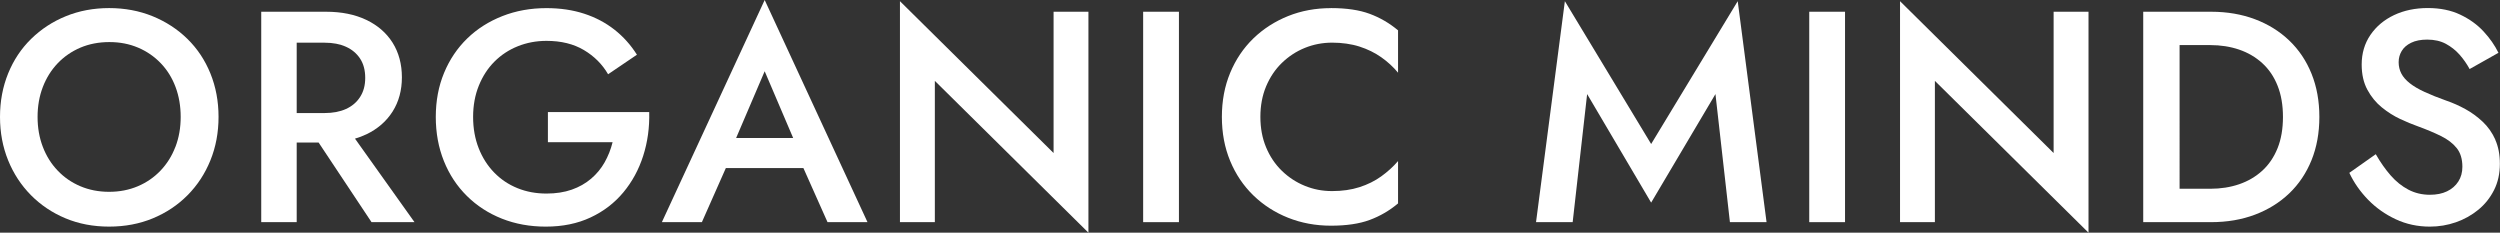
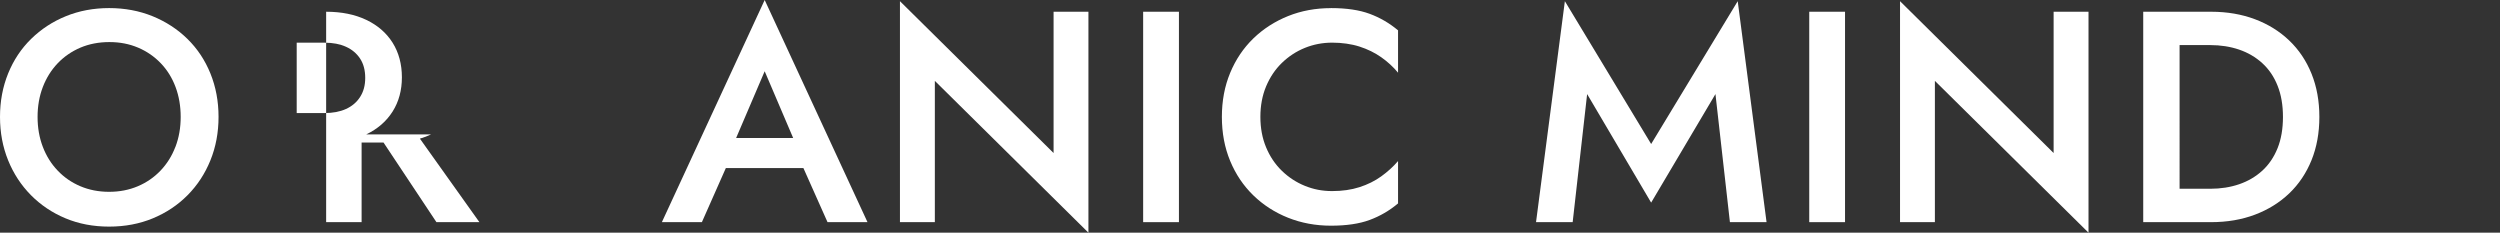
<svg xmlns="http://www.w3.org/2000/svg" viewBox="0 0 615.45 57.28" data-name="Layer 2" id="Layer_2">
  <rect x="0" y="0" width="615.45" height="57.28" fill="#333333" stroke="none" />
  <defs>
    <style>
      .cls-1 {
        fill: #fff;
        stroke-width: 0px;
      }
    </style>
  </defs>
  <g data-name="Layer 1" id="Layer_1-2">
    <g>
      <path d="m46.14,9.58c-2.44-2.39-5.3-4.25-8.58-5.59-3.28-1.33-6.85-2-10.69-2s-7.4.67-10.66,2-6.1,3.19-8.55,5.59c-2.44,2.39-4.33,5.23-5.66,8.51-1.33,3.28-2,6.84-2,10.69s.67,7.41,2,10.69c1.33,3.28,3.21,6.14,5.62,8.58,2.42,2.44,5.25,4.34,8.51,5.7,3.26,1.36,6.83,2.04,10.73,2.04s7.49-.68,10.77-2.04c3.28-1.36,6.13-3.26,8.55-5.7,2.42-2.44,4.29-5.3,5.62-8.58,1.33-3.28,2-6.84,2-10.69s-.67-7.41-2-10.69c-1.33-3.28-3.22-6.12-5.66-8.51Zm-2.96,26.57c-.86,2.25-2.08,4.19-3.66,5.85-1.58,1.65-3.44,2.94-5.59,3.85-2.15.91-4.5,1.37-7.07,1.37s-4.92-.46-7.07-1.37c-2.15-.91-4.01-2.19-5.59-3.85-1.58-1.65-2.8-3.6-3.66-5.85-.86-2.24-1.29-4.7-1.29-7.36s.43-5.12,1.29-7.36c.86-2.24,2.08-4.19,3.66-5.85,1.58-1.65,3.44-2.93,5.59-3.85,2.15-.91,4.53-1.37,7.14-1.37s4.92.46,7.07,1.37c2.15.91,4.01,2.2,5.59,3.85,1.58,1.65,2.79,3.6,3.63,5.85.84,2.25,1.26,4.7,1.26,7.36s-.43,5.12-1.29,7.36Z" class="cls-1" />
-       <path d="m90.17,33.08c2.79-1.33,4.95-3.21,6.48-5.62,1.53-2.42,2.29-5.23,2.29-8.44s-.77-6.09-2.29-8.51c-1.53-2.42-3.69-4.29-6.48-5.62-2.79-1.33-6.08-2-9.88-2h-15.98v51.8h8.73v-19.61h5.39l13.03,19.61h10.58l-14.65-20.56c.97-.29,1.9-.63,2.77-1.05Zm-17.13-22.57h6.88c2.02,0,3.77.33,5.25,1,1.48.67,2.64,1.64,3.48,2.92.84,1.28,1.26,2.86,1.26,4.74s-.42,3.39-1.26,4.7c-.84,1.31-2,2.29-3.48,2.96-1.48.67-3.23,1-5.25,1h-6.88V10.51Z" class="cls-1" />
-       <path d="m134.9,35h15.91c-.44,1.78-1.1,3.43-1.96,4.96-.86,1.53-1.97,2.87-3.33,4.03-1.36,1.16-2.95,2.06-4.77,2.7-1.83.64-3.9.96-6.22.96-2.57,0-4.95-.44-7.14-1.33-2.2-.89-4.11-2.17-5.74-3.85-1.63-1.68-2.9-3.67-3.81-5.99-.91-2.32-1.37-4.88-1.37-7.7s.47-5.38,1.41-7.7c.94-2.32,2.22-4.29,3.85-5.92s3.54-2.89,5.73-3.77,4.55-1.33,7.07-1.33c3.6,0,6.67.75,9.21,2.26,2.54,1.51,4.53,3.49,5.96,5.96l7.1-4.81c-1.53-2.42-3.38-4.48-5.55-6.18-2.17-1.7-4.65-3.01-7.44-3.92-2.79-.91-5.88-1.37-9.29-1.37-3.9,0-7.51.65-10.84,1.96s-6.22,3.14-8.66,5.51-4.34,5.19-5.7,8.47c-1.36,3.28-2.04,6.89-2.04,10.84s.67,7.57,2,10.88c1.33,3.31,3.22,6.17,5.66,8.58,2.44,2.42,5.32,4.28,8.62,5.59,3.3,1.31,6.91,1.96,10.8,1.96,4.14,0,7.82-.75,11.03-2.26,3.21-1.5,5.89-3.56,8.07-6.18,2.17-2.61,3.8-5.61,4.88-8.99,1.08-3.38,1.58-6.97,1.48-10.77h-24.94v7.4Z" class="cls-1" />
+       <path d="m90.17,33.08c2.79-1.33,4.95-3.21,6.48-5.62,1.53-2.42,2.29-5.23,2.29-8.44s-.77-6.09-2.29-8.51c-1.53-2.42-3.69-4.29-6.48-5.62-2.79-1.33-6.08-2-9.88-2v51.8h8.73v-19.61h5.39l13.03,19.61h10.58l-14.65-20.56c.97-.29,1.9-.63,2.77-1.05Zm-17.13-22.57h6.88c2.02,0,3.77.33,5.25,1,1.48.67,2.64,1.64,3.48,2.92.84,1.28,1.26,2.86,1.26,4.74s-.42,3.39-1.26,4.7c-.84,1.31-2,2.29-3.48,2.96-1.48.67-3.23,1-5.25,1h-6.88V10.51Z" class="cls-1" />
      <path d="m162.95,54.69h9.84l5.9-13.32h19.09l5.94,13.32h9.84L188.25,0l-25.31,54.69Zm32.32-20.72h-14.05l7.03-16.43,7.01,16.43Z" class="cls-1" />
      <polygon points="259.37 37.67 221.55 .29 221.55 54.69 230.14 54.69 230.14 19.91 267.95 57.28 267.95 2.89 259.37 2.89 259.37 37.67" class="cls-1" />
      <rect height="51.8" width="8.81" y="2.89" x="281.42" class="cls-1" />
      <path d="m327.67,2c-3.8,0-7.33.65-10.58,1.96s-6.1,3.14-8.55,5.51c-2.44,2.37-4.34,5.19-5.7,8.47-1.36,3.28-2.04,6.89-2.04,10.84s.68,7.56,2.04,10.84c1.36,3.28,3.26,6.1,5.7,8.47,2.44,2.37,5.29,4.21,8.55,5.51s6.78,1.96,10.58,1.96,6.97-.47,9.51-1.41,4.87-2.29,6.99-4.07v-10.43c-1.18,1.38-2.57,2.64-4.14,3.77-1.58,1.14-3.37,2.02-5.37,2.66-2,.64-4.23.96-6.7.96s-4.61-.43-6.73-1.29c-2.12-.86-4.01-2.1-5.66-3.7-1.65-1.6-2.95-3.53-3.88-5.77-.94-2.24-1.41-4.75-1.41-7.51s.47-5.27,1.41-7.51c.94-2.24,2.23-4.17,3.88-5.77,1.65-1.6,3.54-2.84,5.66-3.7,2.12-.86,4.37-1.29,6.73-1.29s4.7.32,6.7.96c2,.64,3.79,1.52,5.37,2.63,1.58,1.11,2.96,2.38,4.14,3.81V7.47c-2.12-1.78-4.45-3.13-6.99-4.07-2.54-.94-5.71-1.41-9.51-1.41Z" class="cls-1" />
      <polygon points="406.48 35.45 385.24 .29 378.14 54.69 387.16 54.69 390.72 23.16 406.48 49.88 422.31 23.16 425.87 54.69 434.89 54.69 427.79 .29 406.48 35.45" class="cls-1" />
      <rect height="51.8" width="8.81" y="2.89" x="445.4" class="cls-1" />
      <polygon points="505.56 37.67 467.75 .29 467.75 54.69 476.33 54.69 476.33 19.91 514.15 57.28 514.15 2.89 505.56 2.89 505.56 37.67" class="cls-1" />
      <path d="m563.58,9.99c-2.37-2.27-5.18-4.02-8.44-5.25-3.26-1.23-6.86-1.85-10.8-1.85h-16.72v51.8h16.72c3.95,0,7.55-.62,10.8-1.85s6.07-2.98,8.44-5.25c2.37-2.27,4.19-5,5.48-8.18,1.28-3.18,1.92-6.72,1.92-10.62s-.64-7.44-1.92-10.62c-1.28-3.18-3.11-5.91-5.48-8.18Zm-2.89,26.49c-.89,2.22-2.15,4.07-3.77,5.55-1.63,1.48-3.53,2.59-5.7,3.33-2.17.74-4.54,1.11-7.1,1.11h-7.55V11.1h7.55c2.56,0,4.93.37,7.1,1.11,2.17.74,4.07,1.85,5.7,3.33,1.63,1.48,2.89,3.33,3.77,5.55.89,2.22,1.33,4.79,1.33,7.7s-.44,5.48-1.33,7.7Z" class="cls-1" />
-       <path d="m614.3,34.37c-.77-1.7-1.8-3.17-3.11-4.4-1.31-1.23-2.73-2.27-4.26-3.11-1.53-.84-3.08-1.53-4.66-2.07-2.07-.74-3.86-1.45-5.37-2.15-1.51-.69-2.73-1.41-3.66-2.15-.94-.74-1.63-1.53-2.07-2.37-.44-.84-.67-1.78-.67-2.81s.25-1.9.74-2.74c.49-.84,1.27-1.52,2.33-2.04,1.06-.52,2.38-.78,3.96-.78,1.78,0,3.3.35,4.59,1.04,1.28.69,2.41,1.58,3.37,2.66.96,1.09,1.79,2.27,2.48,3.55l7.1-4c-.89-1.82-2.11-3.58-3.66-5.25-1.55-1.68-3.47-3.06-5.74-4.14-2.27-1.08-4.93-1.63-7.99-1.63s-5.88.58-8.32,1.74c-2.44,1.16-4.38,2.79-5.81,4.88-1.43,2.1-2.15,4.53-2.15,7.29,0,2.42.47,4.49,1.41,6.22s2.12,3.17,3.55,4.33c1.43,1.16,2.93,2.11,4.51,2.85,1.58.74,3.01,1.33,4.29,1.78,2.17.79,4.08,1.59,5.74,2.41,1.65.81,2.95,1.8,3.88,2.96.94,1.16,1.41,2.7,1.41,4.62,0,1.38-.33,2.59-1,3.63s-1.59,1.84-2.78,2.41c-1.18.57-2.59.85-4.22.85-1.92,0-3.69-.42-5.29-1.26-1.6-.84-3.06-2.01-4.37-3.51-1.31-1.5-2.53-3.24-3.66-5.22l-6.51,4.59c1.13,2.42,2.68,4.62,4.62,6.62,1.95,2,4.22,3.6,6.81,4.81s5.39,1.81,8.4,1.81c2.22,0,4.35-.36,6.4-1.07,2.05-.71,3.88-1.74,5.51-3.07s2.92-2.95,3.88-4.85c.96-1.9,1.44-4.06,1.44-6.48,0-2.27-.38-4.25-1.15-5.96Z" class="cls-1" />
    </g>
  </g>
</svg>